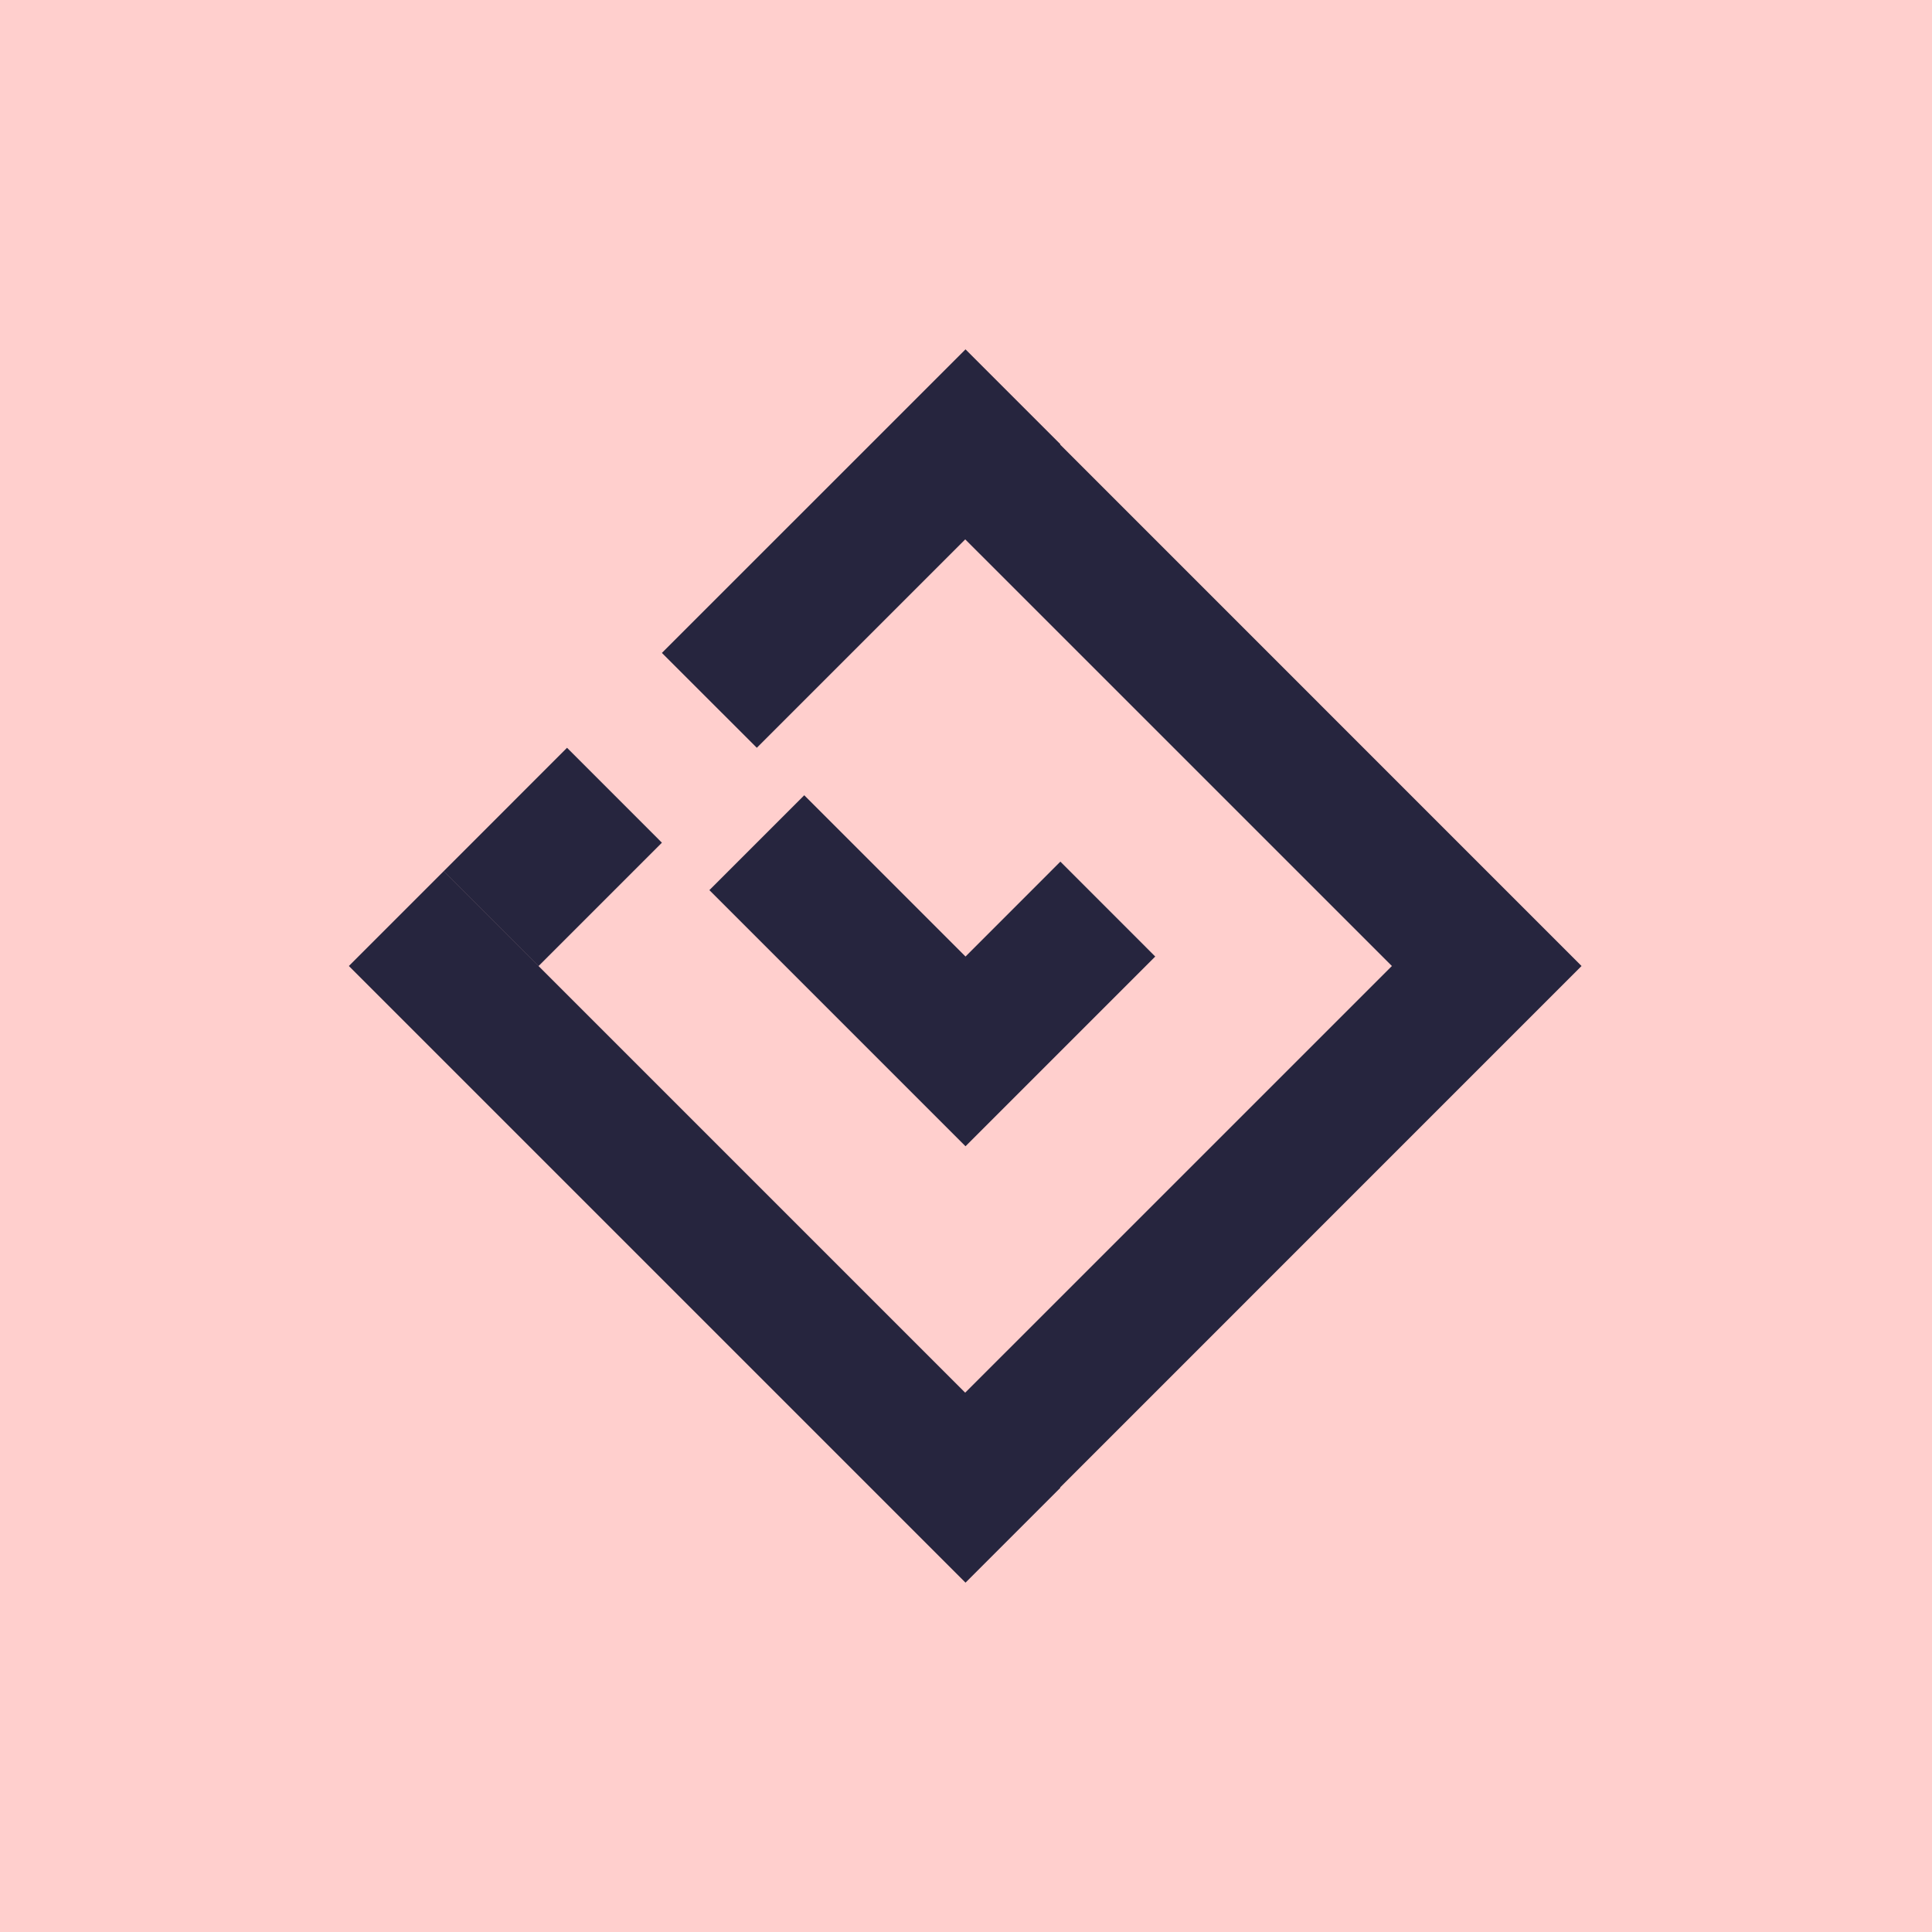
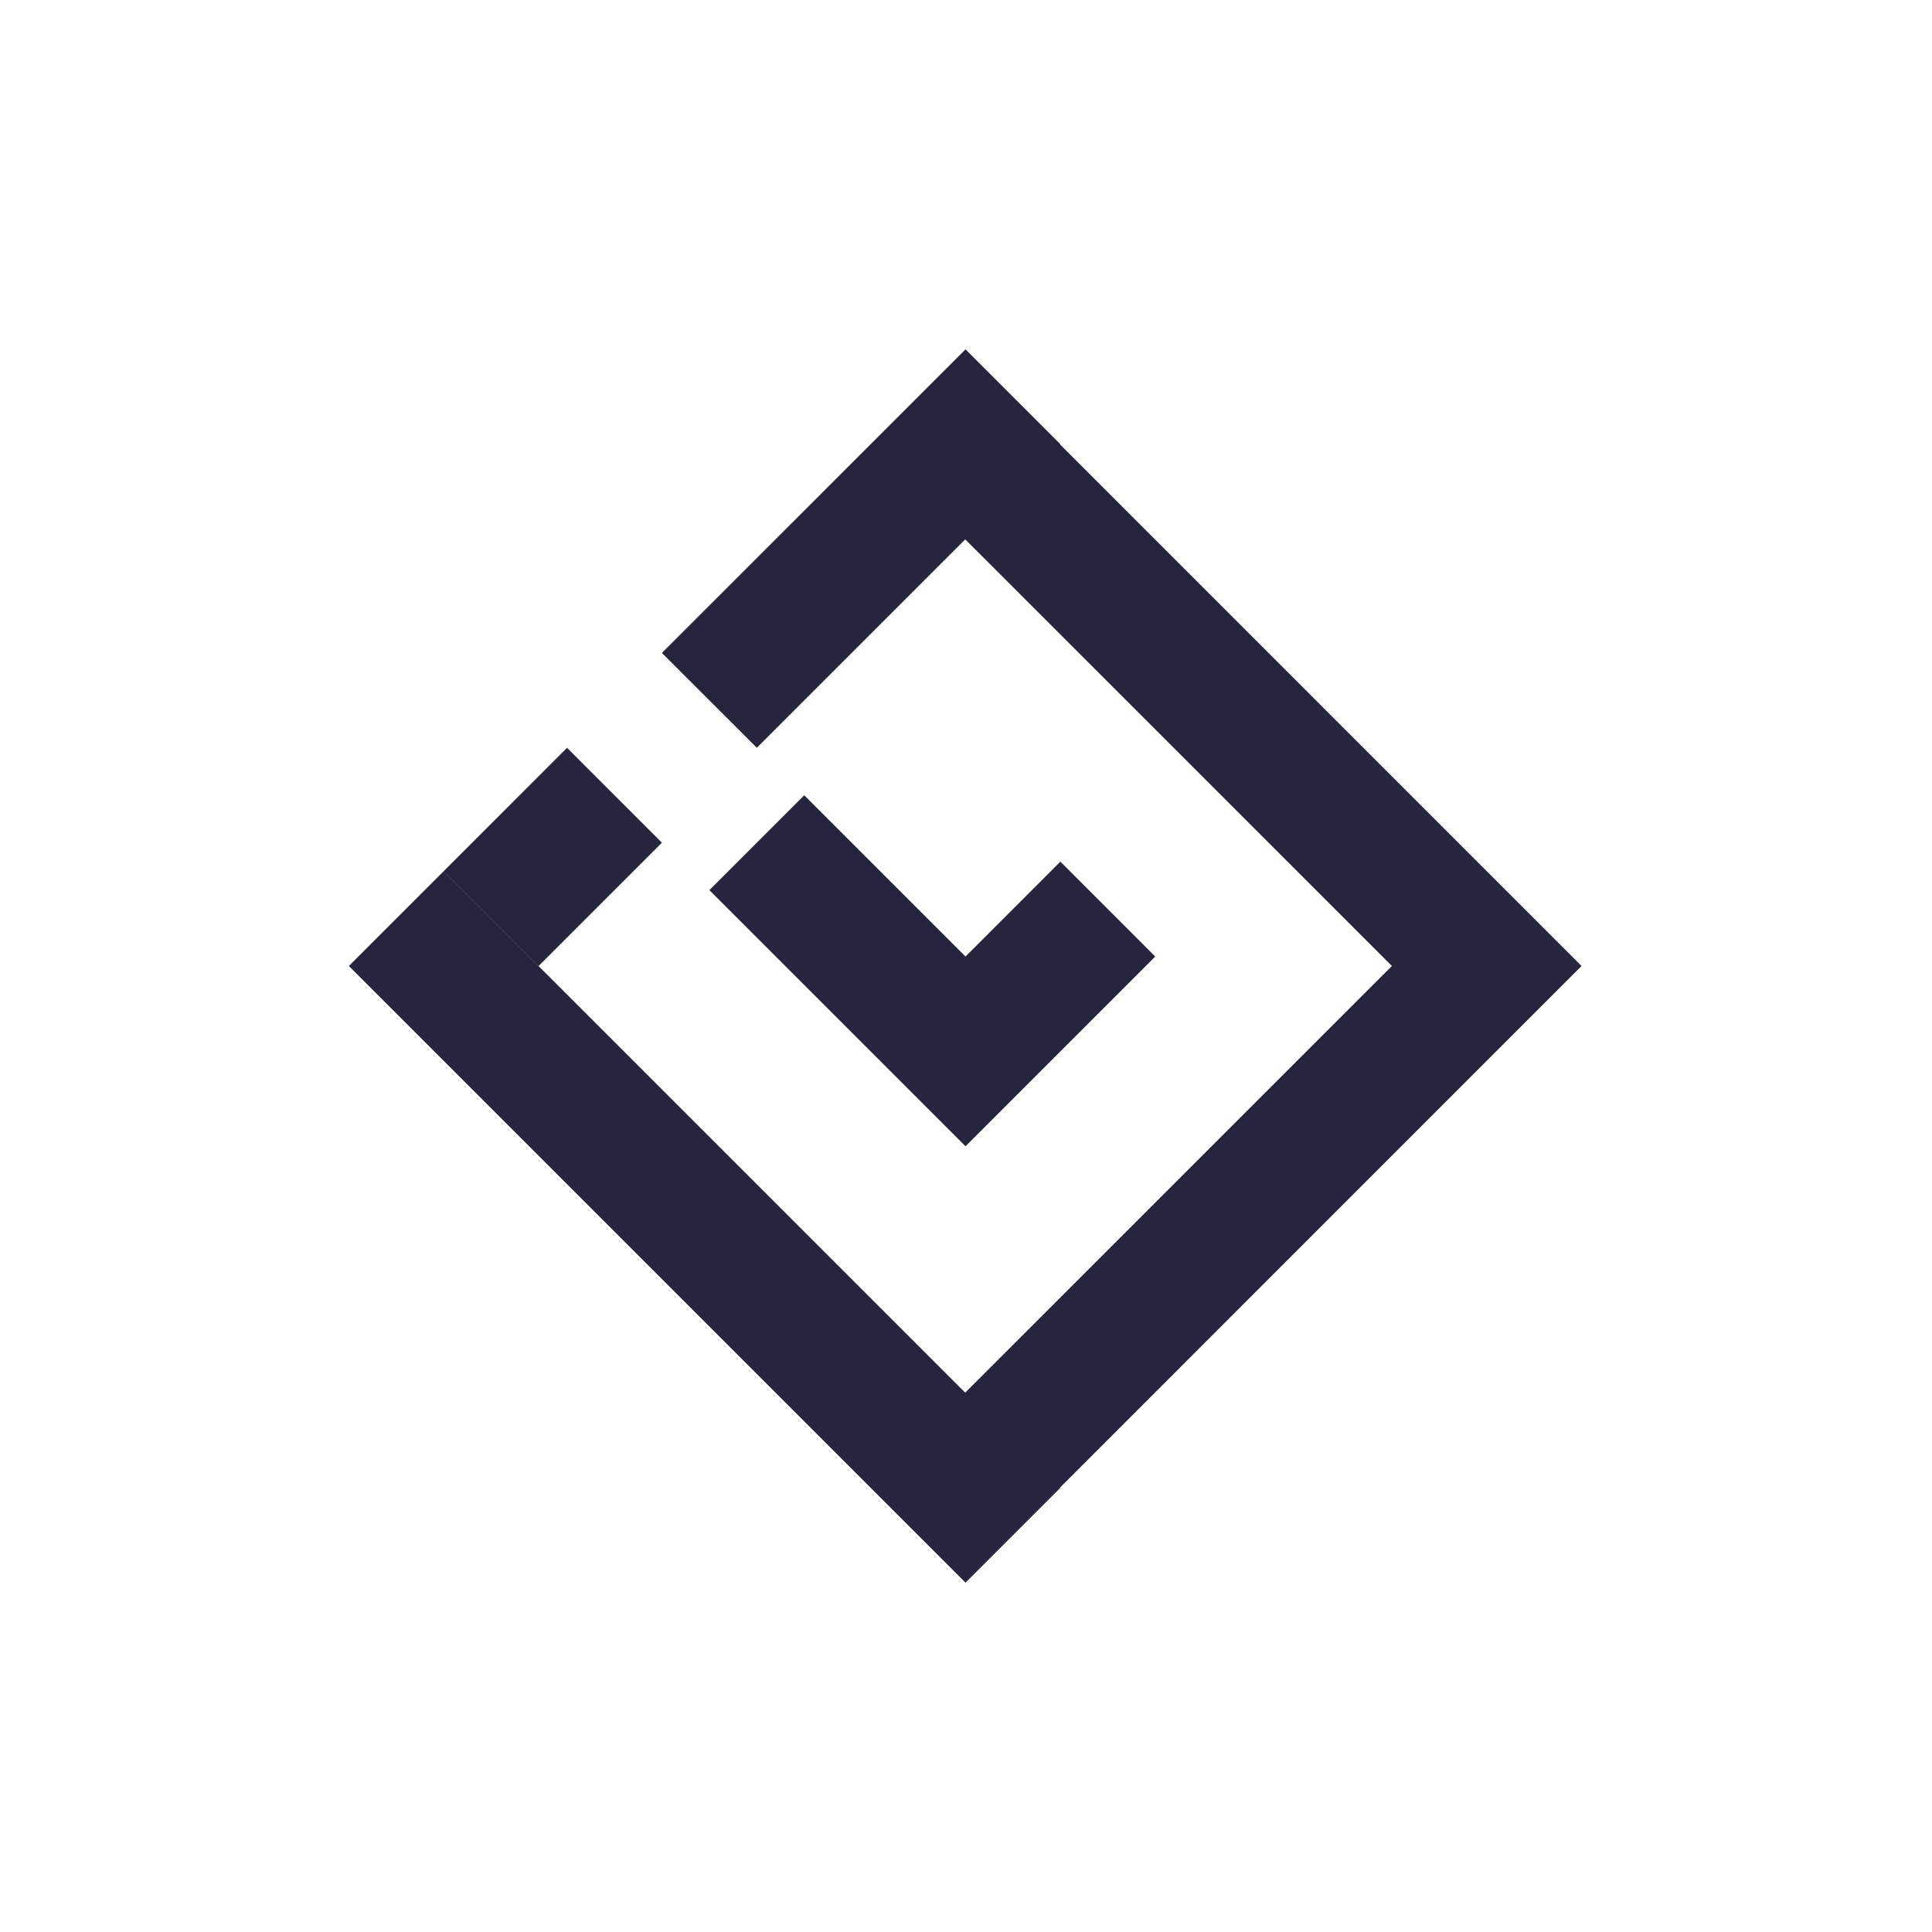
<svg xmlns="http://www.w3.org/2000/svg" width="40" height="40" viewBox="0 0 40 40" fill="none">
-   <path d="M40 0H0V40H40V0Z" fill="#FFCFCD" />
-   <path fill-rule="evenodd" clip-rule="evenodd" d="M9.186 18.037L7.223 20L19.99 32.767L21.953 30.804L21.947 30.798L30.781 21.963L30.781 21.963L32.744 20L21.948 9.203L21.954 9.197L19.99 7.233L13.704 13.518L15.669 15.482L19.984 11.167L28.818 20L19.983 28.834L9.186 18.037ZM11.74 15.482L9.187 18.036L11.151 20L13.704 17.447L11.74 15.482ZM21.954 21.768L23.918 19.804L21.954 17.839L19.99 19.804L18.222 18.036L16.651 16.465L14.687 18.429L16.258 20L19.99 23.732L21.954 21.768Z" fill="#26253E" />
+   <path fill-rule="evenodd" clip-rule="evenodd" d="M9.186 18.037L7.223 20L19.99 32.767L21.953 30.804L21.947 30.798L30.781 21.963L32.744 20L21.948 9.203L21.954 9.197L19.99 7.233L13.704 13.518L15.669 15.482L19.984 11.167L28.818 20L19.983 28.834L9.186 18.037ZM11.74 15.482L9.187 18.036L11.151 20L13.704 17.447L11.74 15.482ZM21.954 21.768L23.918 19.804L21.954 17.839L19.99 19.804L18.222 18.036L16.651 16.465L14.687 18.429L16.258 20L19.99 23.732L21.954 21.768Z" fill="#26253E" />
</svg>